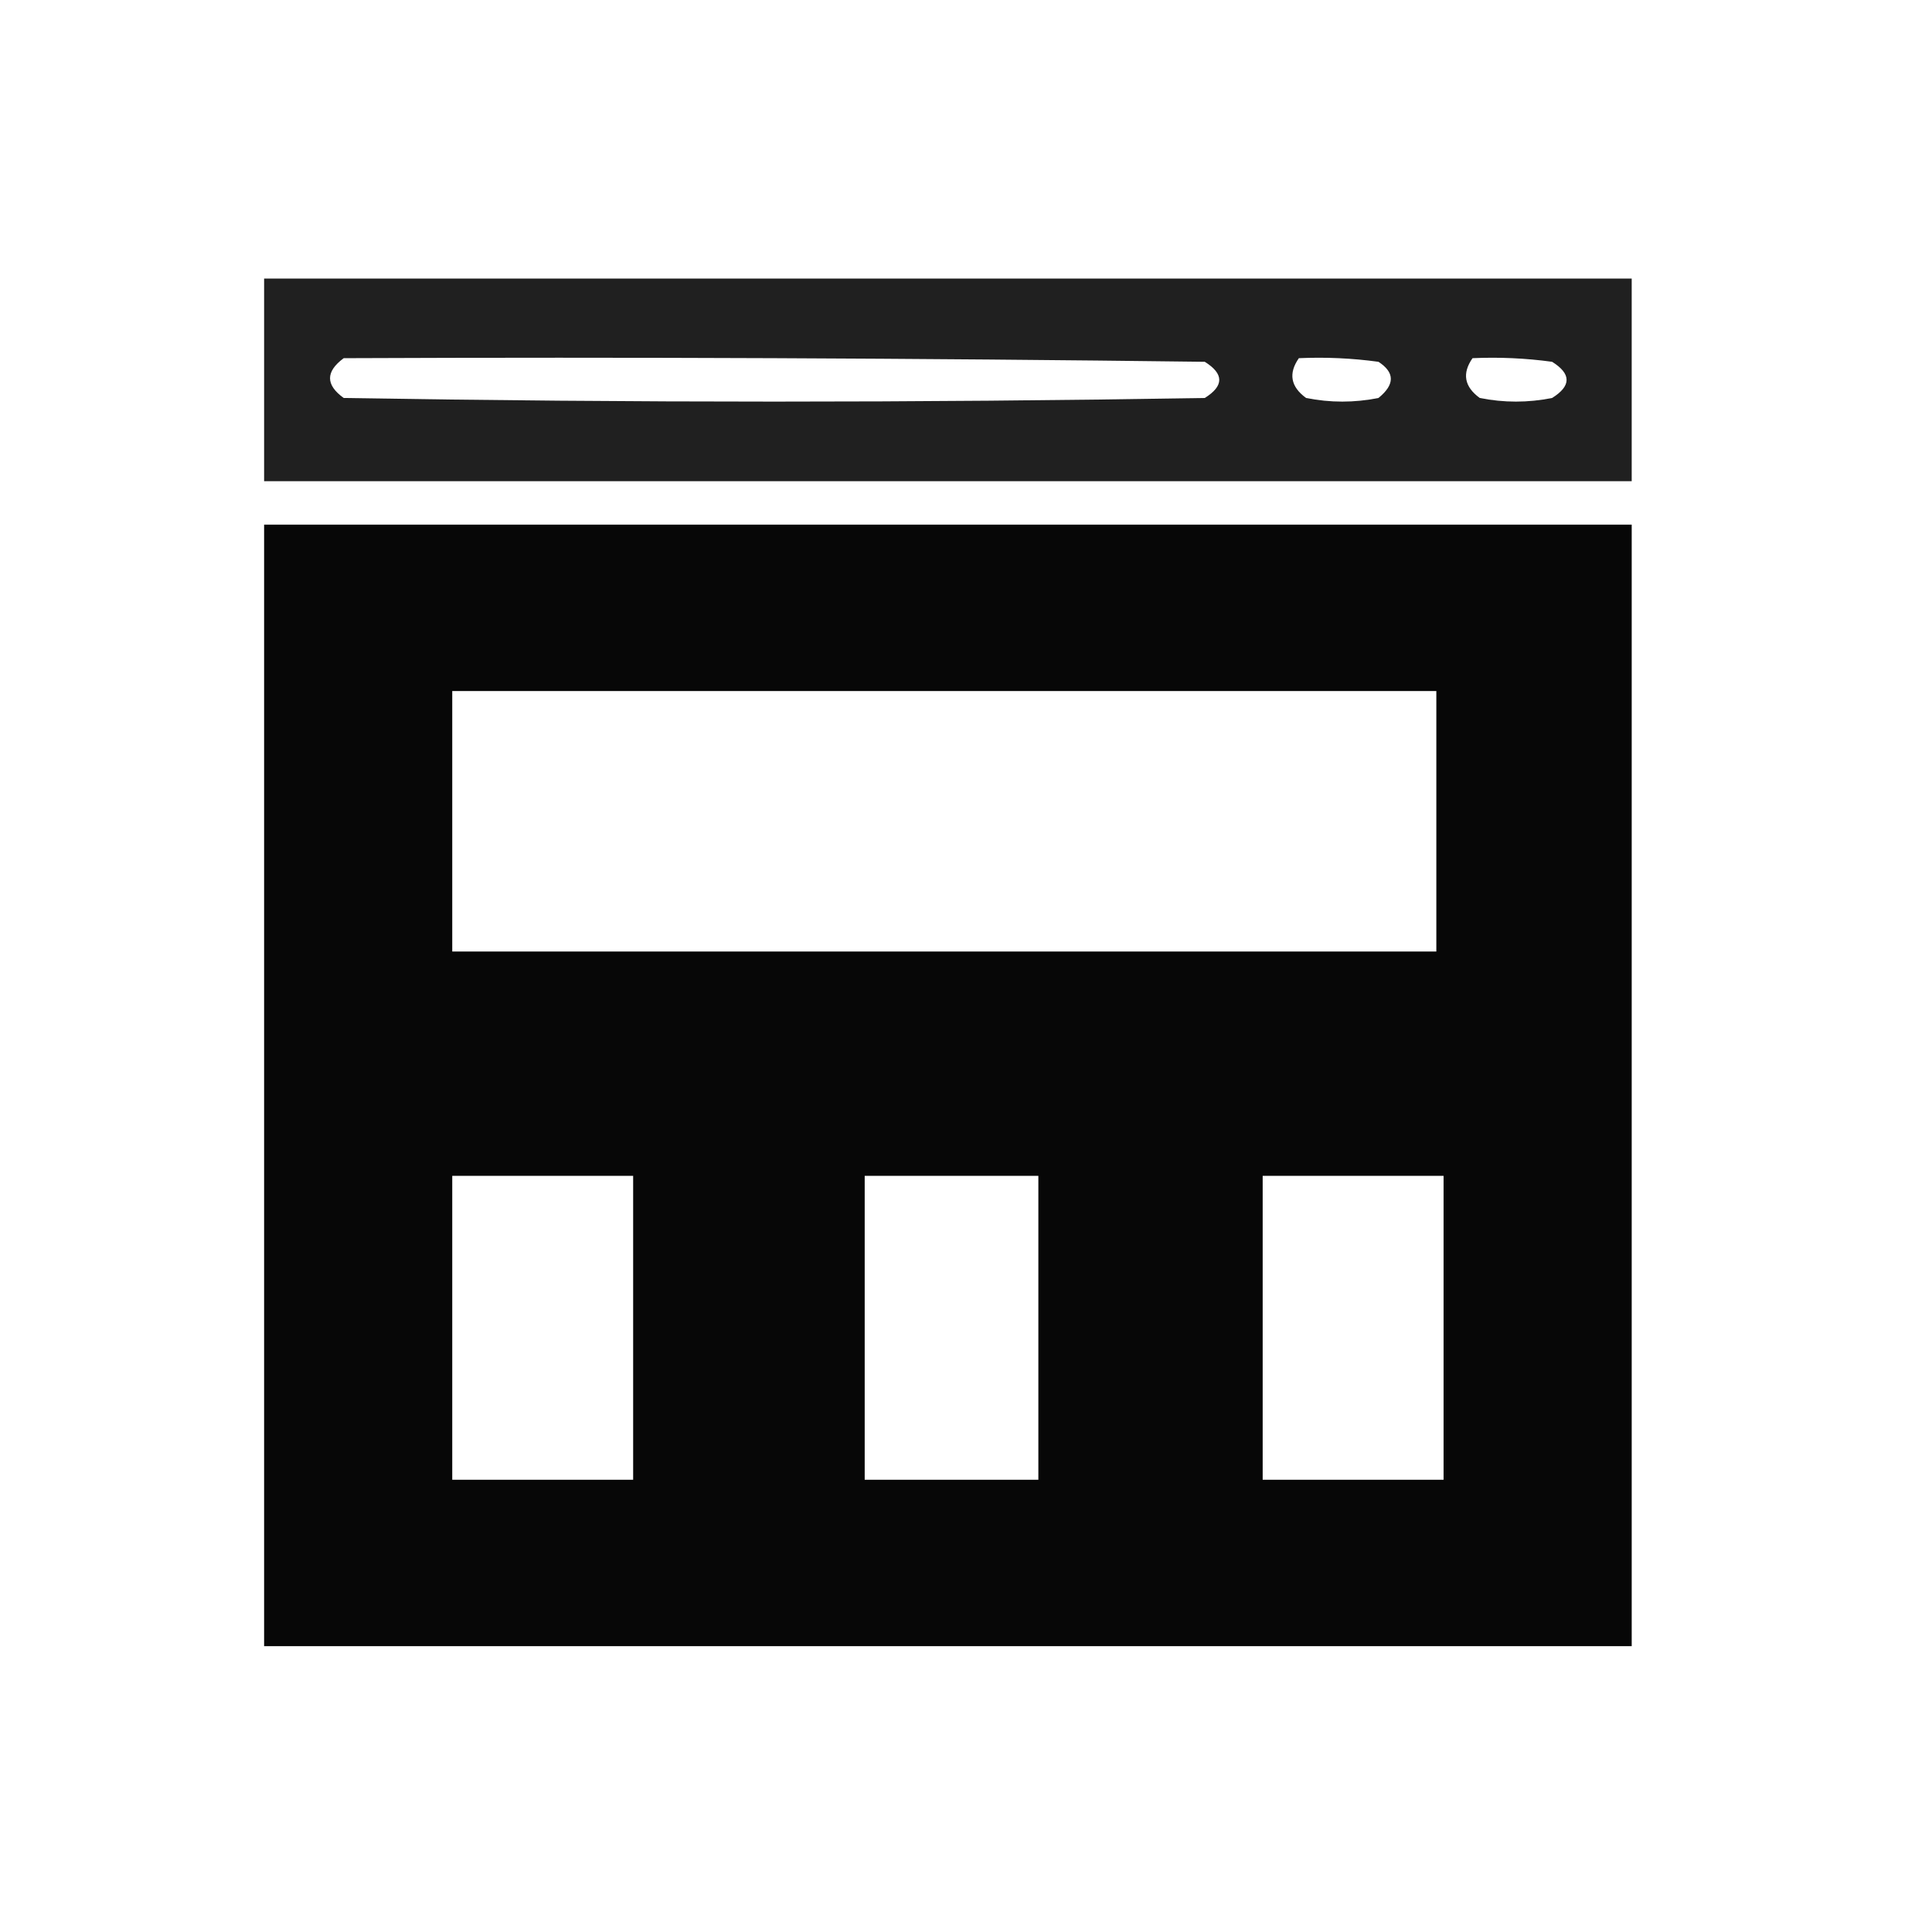
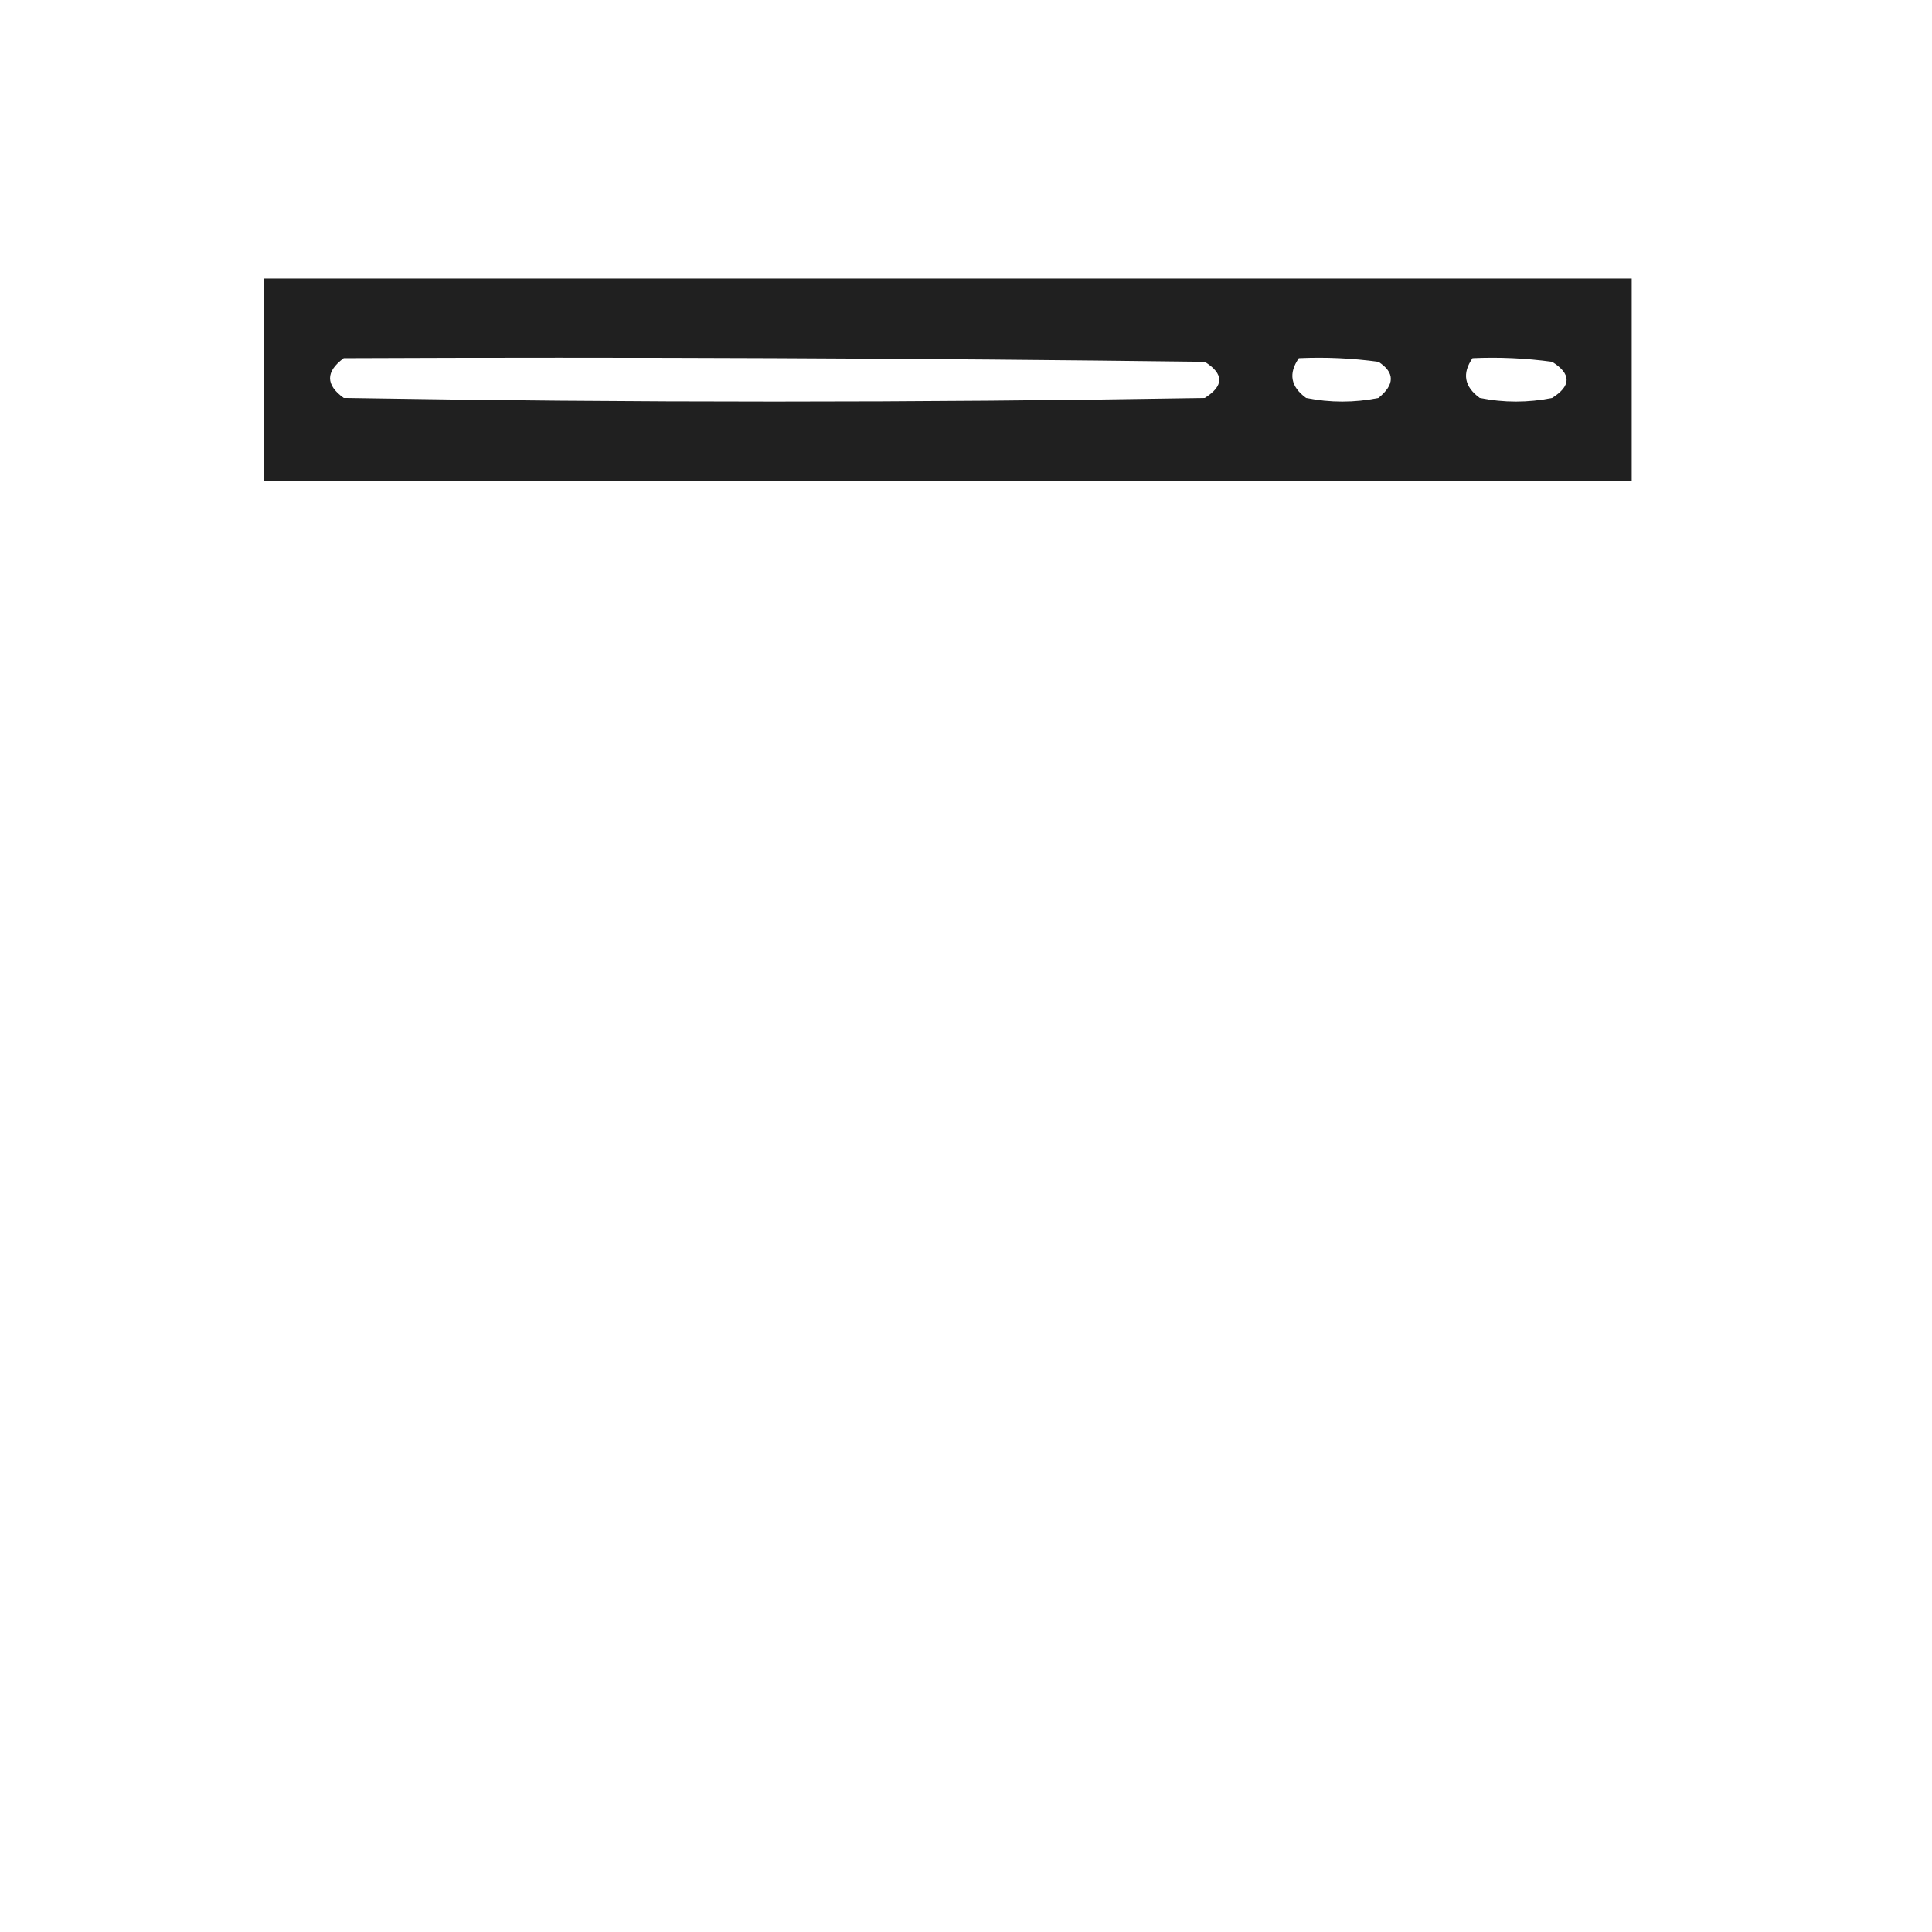
<svg xmlns="http://www.w3.org/2000/svg" version="1.1" width="267px" height="267px" style="shape-rendering:geometricPrecision; text-rendering:geometricPrecision; image-rendering:optimizeQuality; fill-rule:evenodd; clip-rule:evenodd">
  <g>
    <path style="opacity:0.875" fill="#000000" d="M 36.5,38.5 C 99.5,38.5 162.5,38.5 225.5,38.5C 225.5,47.833 225.5,57.167 225.5,66.5C 162.5,66.5 99.5,66.5 36.5,66.5C 36.5,57.167 36.5,47.833 36.5,38.5 Z M 47.5,49.5 C 87.168,49.333 126.835,49.5 166.5,50C 169.167,51.667 169.167,53.333 166.5,55C 126.833,55.667 87.167,55.667 47.5,55C 44.982,53.19 44.982,51.357 47.5,49.5 Z M 179.5,49.5 C 183.182,49.335 186.848,49.501 190.5,50C 192.781,51.482 192.781,53.149 190.5,55C 187.167,55.667 183.833,55.667 180.5,55C 178.365,53.444 178.032,51.611 179.5,49.5 Z M 203.5,49.5 C 207.182,49.335 210.848,49.501 214.5,50C 217.167,51.667 217.167,53.333 214.5,55C 211.167,55.667 207.833,55.667 204.5,55C 202.365,53.444 202.032,51.611 203.5,49.5 Z" />
  </g>
  <g>
-     <path style="opacity:0.969" fill="#000000" d="M 36.5,72.5 C 99.5,72.5 162.5,72.5 225.5,72.5C 225.5,124.167 225.5,175.833 225.5,227.5C 162.5,227.5 99.5,227.5 36.5,227.5C 36.5,175.833 36.5,124.167 36.5,72.5 Z M 62.5,95.5 C 107.833,95.5 153.167,95.5 198.5,95.5C 198.5,107.5 198.5,119.5 198.5,131.5C 153.167,131.5 107.833,131.5 62.5,131.5C 62.5,119.5 62.5,107.5 62.5,95.5 Z M 62.5,162.5 C 70.833,162.5 79.167,162.5 87.5,162.5C 87.5,176.5 87.5,190.5 87.5,204.5C 79.167,204.5 70.833,204.5 62.5,204.5C 62.5,190.5 62.5,176.5 62.5,162.5 Z M 119.5,162.5 C 127.5,162.5 135.5,162.5 143.5,162.5C 143.5,176.5 143.5,190.5 143.5,204.5C 135.5,204.5 127.5,204.5 119.5,204.5C 119.5,190.5 119.5,176.5 119.5,162.5 Z M 174.5,162.5 C 182.833,162.5 191.167,162.5 199.5,162.5C 199.5,176.5 199.5,190.5 199.5,204.5C 191.167,204.5 182.833,204.5 174.5,204.5C 174.5,190.5 174.5,176.5 174.5,162.5 Z" />
-   </g>
+     </g>
</svg>